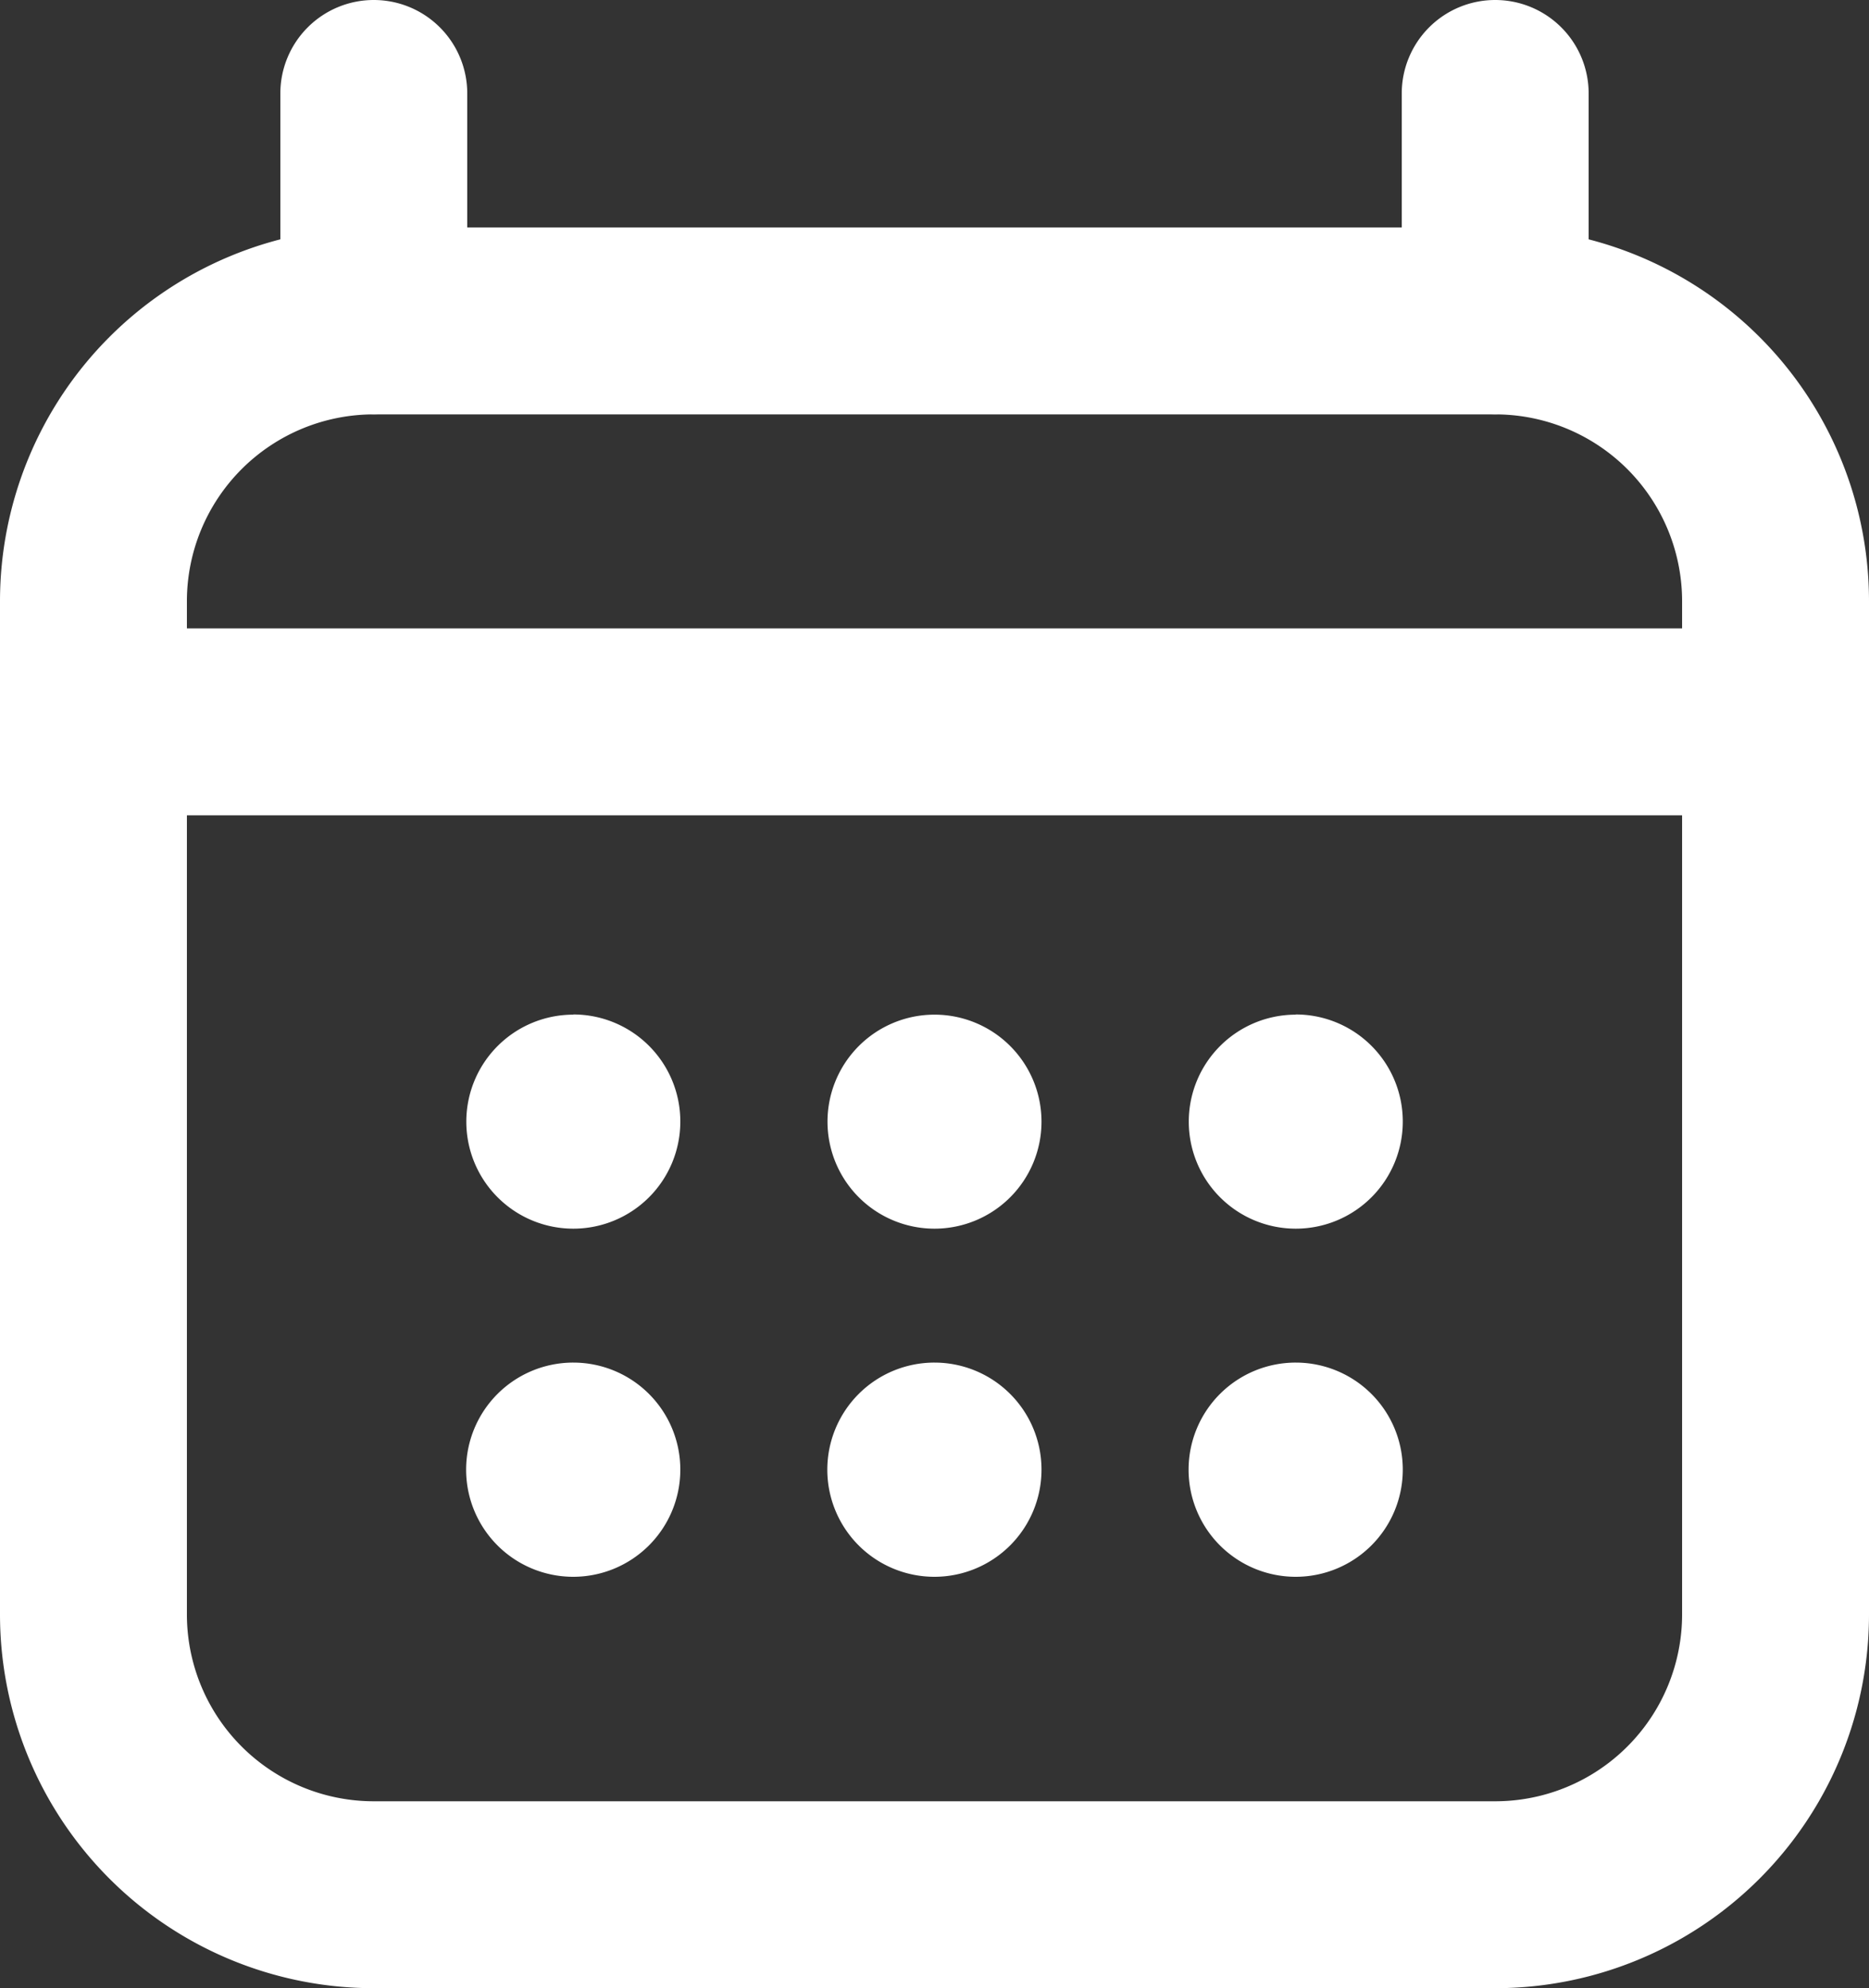
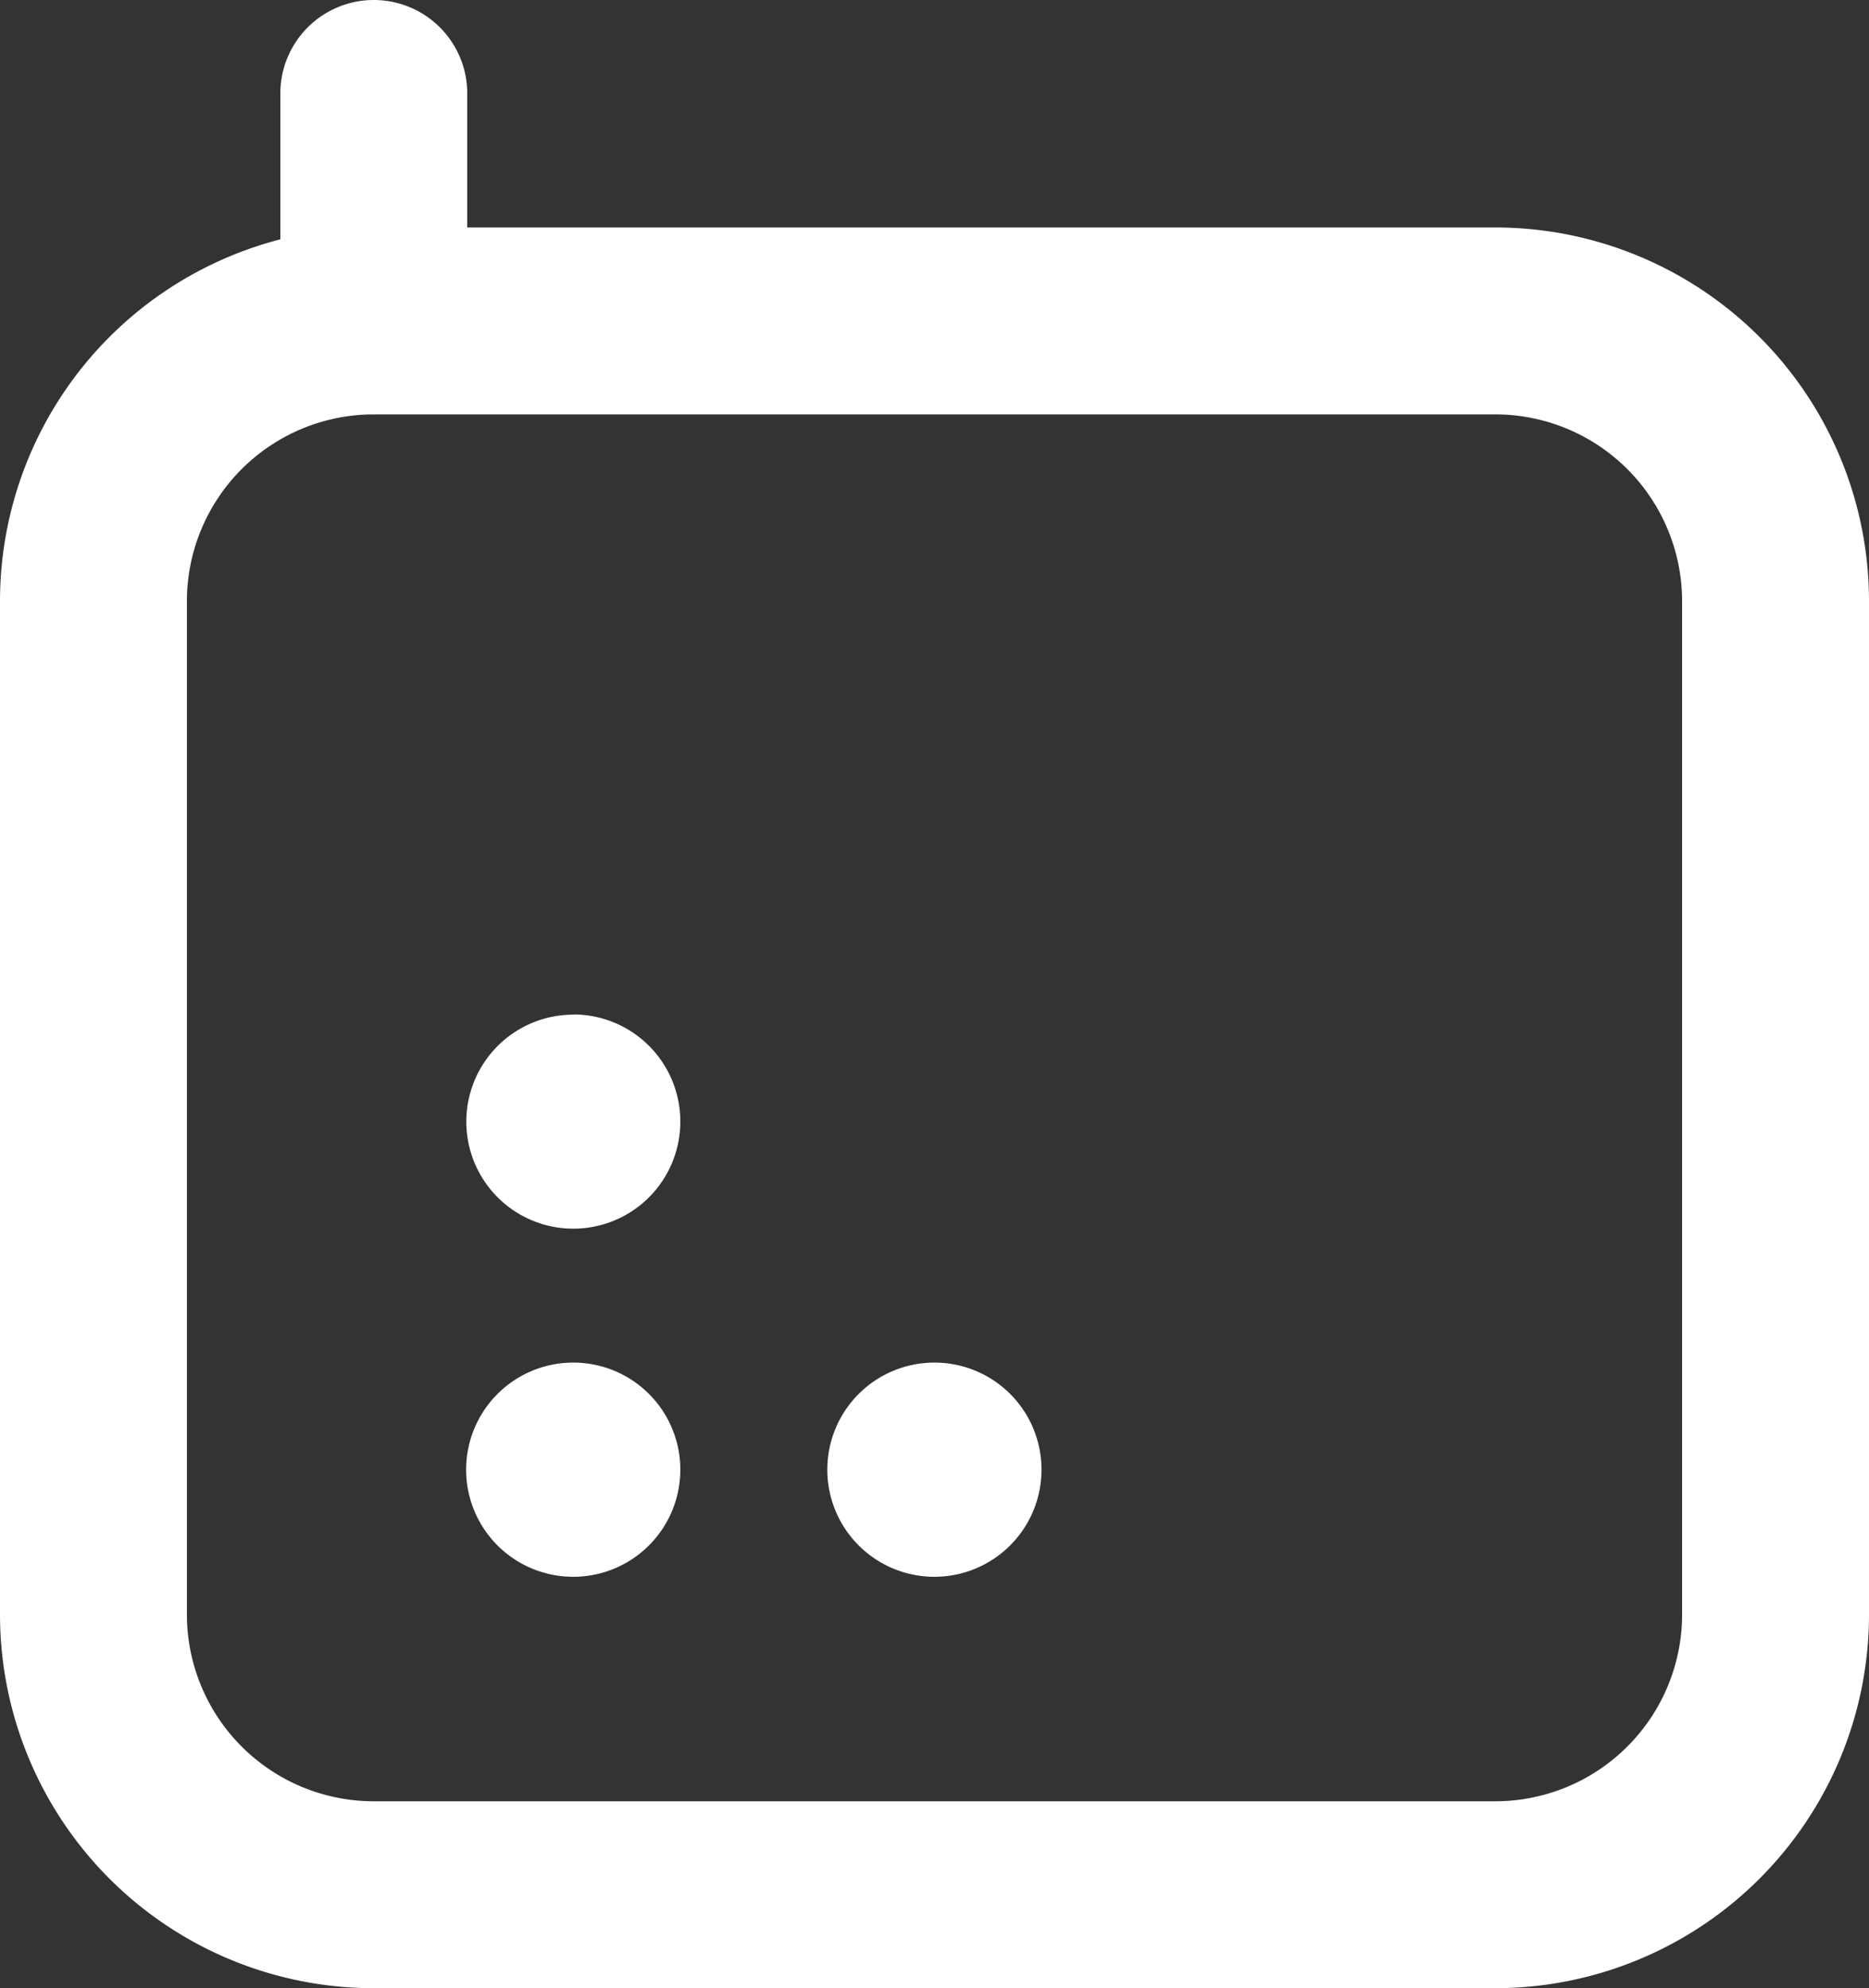
<svg xmlns="http://www.w3.org/2000/svg" width="20" height="21.274" viewBox="0 0 20 21.274">
  <rect x="0" y="0" width="20" height="21.274" fill="#333333" stroke="none" />
  <path d="M3-1H15a4,4,0,0,1,4,4V13.84a4,4,0,0,1-4,4H3a4,4,0,0,1-4-4V3A4,4,0,0,1,3-1ZM15,15.84a2,2,0,0,0,2-2V3a2,2,0,0,0-2-2H3A2,2,0,0,0,1,3V13.84a2,2,0,0,0,2,2Z" transform="translate(1 3.434)" fill="#fff" />
-   <path d="M18,1H0V-1H18Z" transform="translate(1 7.724)" fill="#fff" />
-   <path d="M0,3.433a1,1,0,0,1-1-1V0A1,1,0,0,1,0-1,1,1,0,0,1,1,0V2.433A1,1,0,0,1,0,3.433Z" transform="translate(16 1)" fill="#fff" />
+   <path d="M18,1V-1H18Z" transform="translate(1 7.724)" fill="#fff" />
  <path d="M0,3.433a1,1,0,0,1-1-1V0A1,1,0,0,1,0-1,1,1,0,0,1,1,0V2.433A1,1,0,0,1,0,3.433Z" transform="translate(4 1)" fill="#fff" />
  <path d="M6.135,10.857A1.145,1.145,0,1,0,7.28,12a1.145,1.145,0,0,0-1.145-1.145" fill="#fff" />
  <path d="M6.135,14.58A1.146,1.146,0,1,0,7.28,15.725,1.145,1.145,0,0,0,6.135,14.58" fill="#fff" />
-   <path d="M10,10.857A1.145,1.145,0,1,0,11.145,12,1.145,1.145,0,0,0,10,10.857" fill="#fff" />
  <path d="M10,14.58a1.146,1.146,0,1,0,1.145,1.145A1.145,1.145,0,0,0,10,14.58" fill="#fff" />
-   <path d="M13.866,10.857A1.145,1.145,0,1,0,15.011,12a1.145,1.145,0,0,0-1.145-1.145" fill="#fff" />
-   <path d="M13.866,14.58a1.146,1.146,0,1,0,1.145,1.145,1.145,1.145,0,0,0-1.145-1.145" fill="#fff" />
</svg>